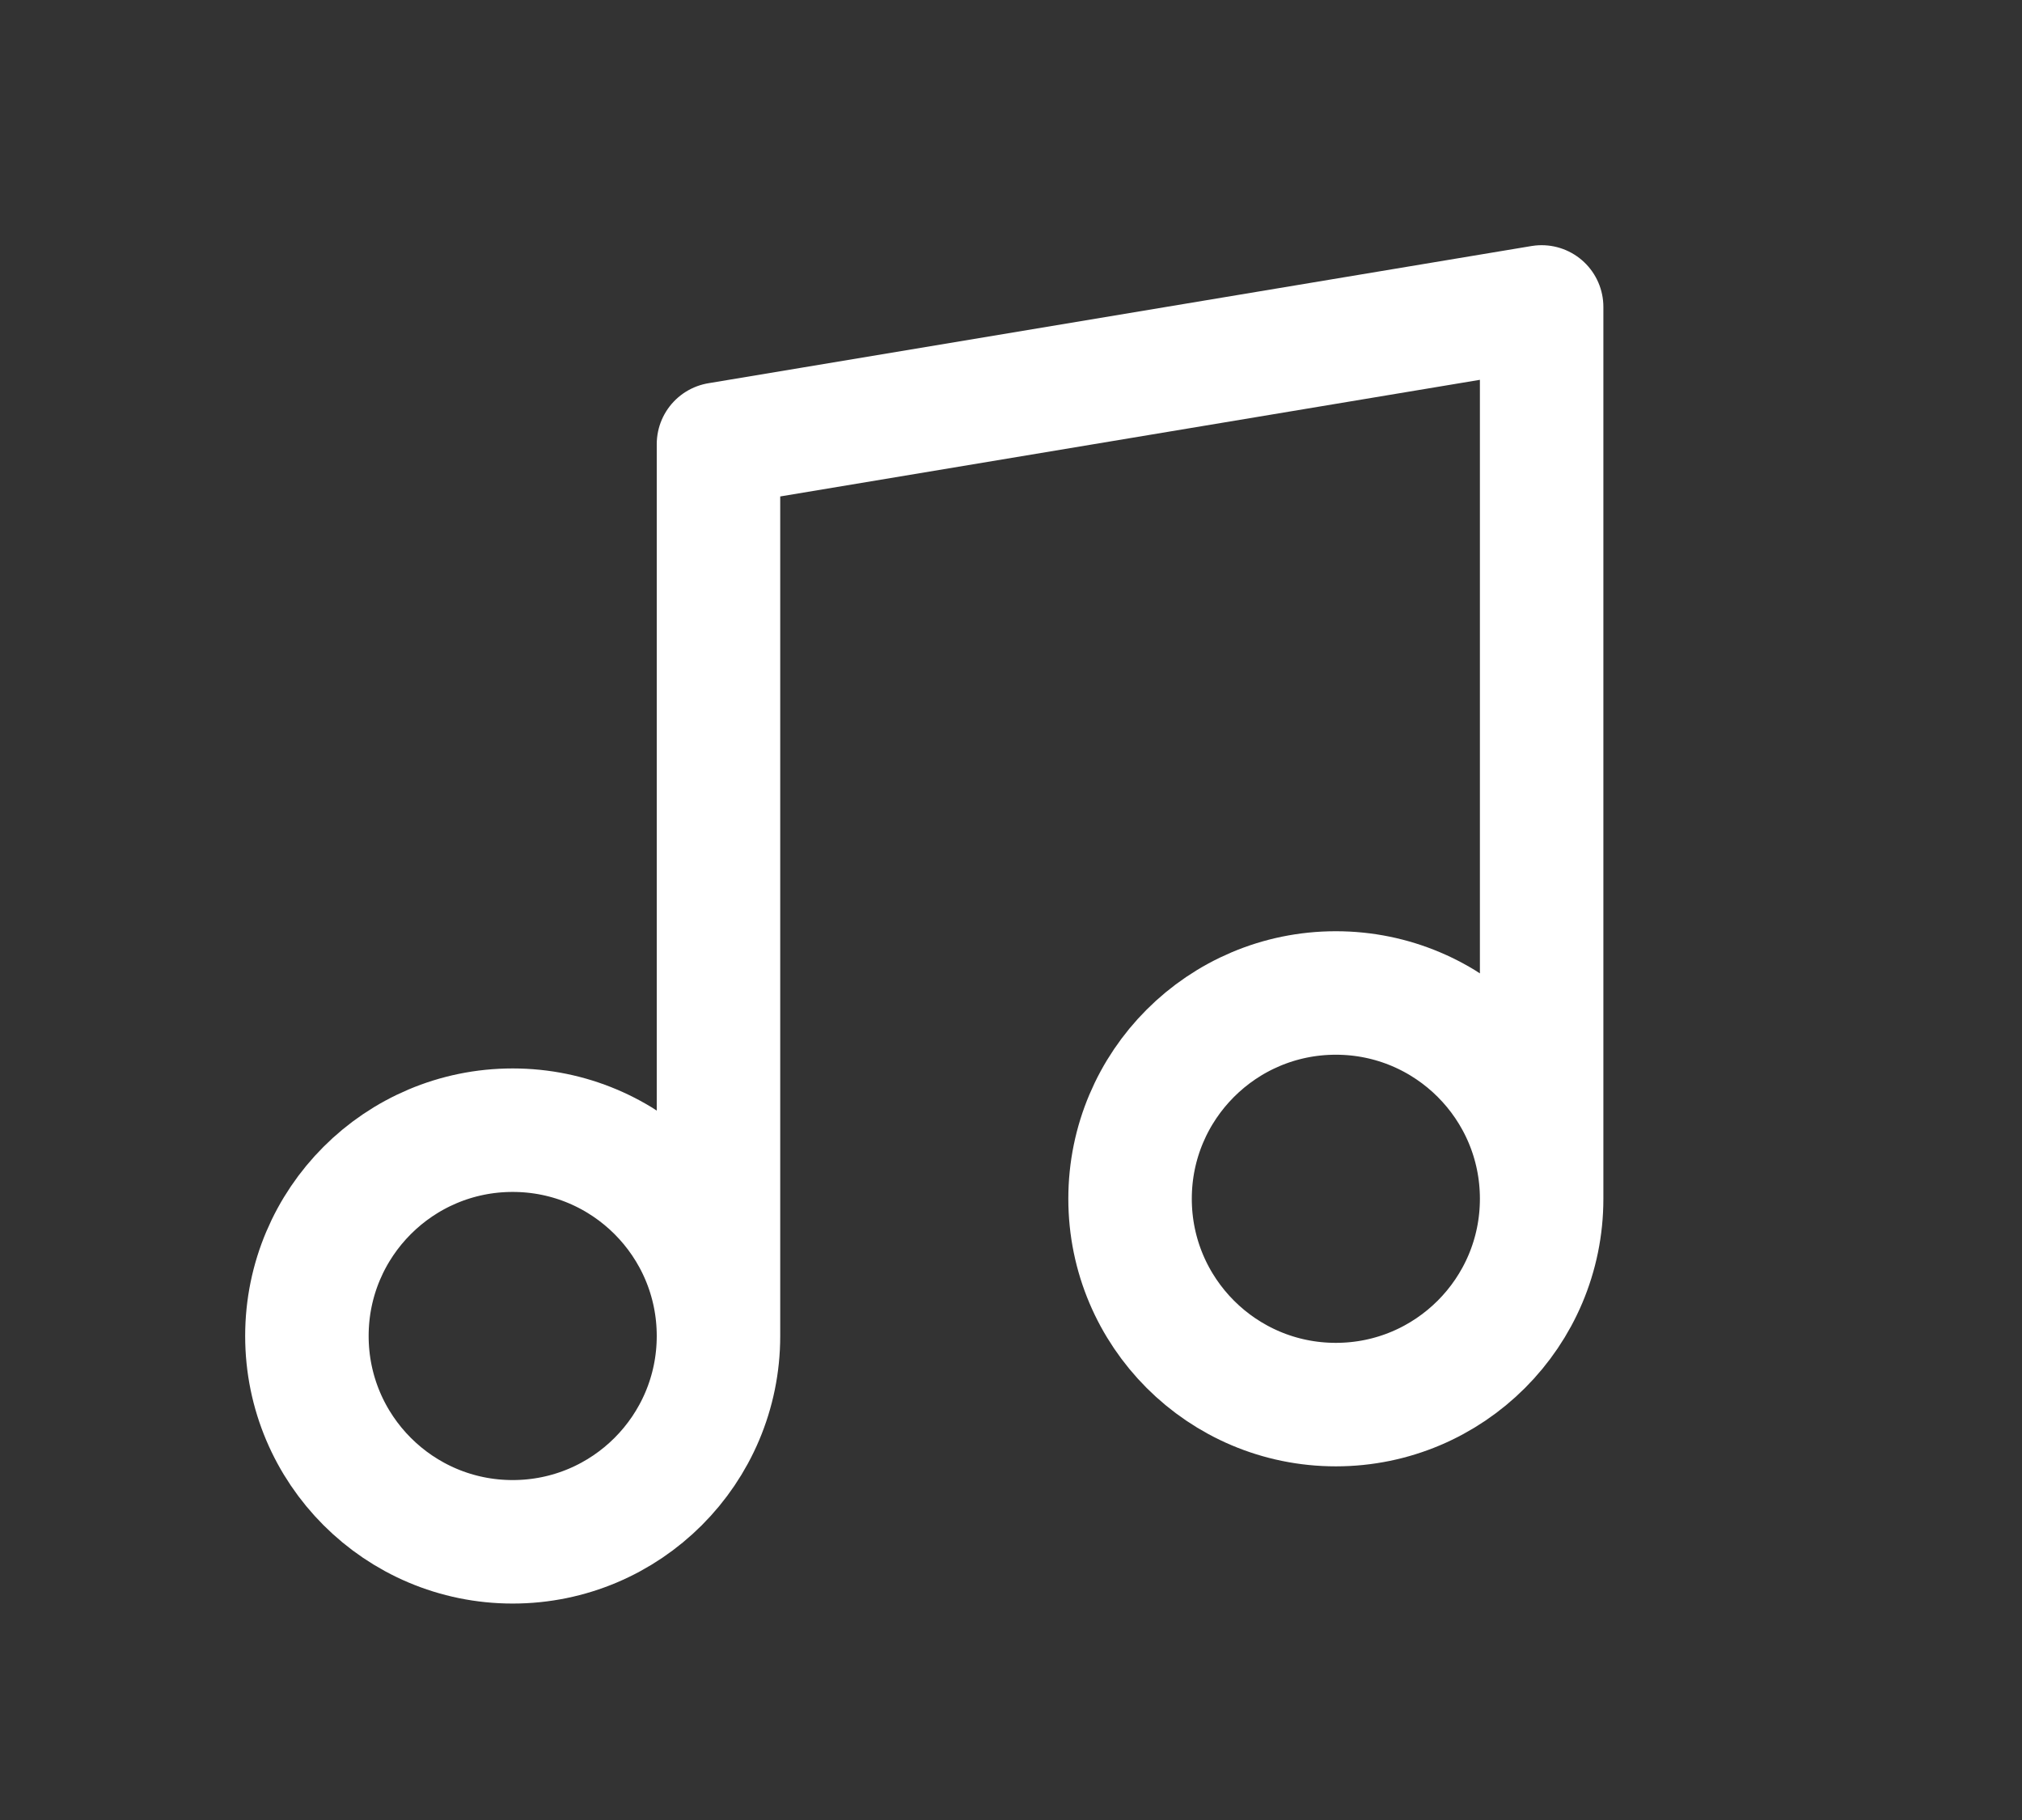
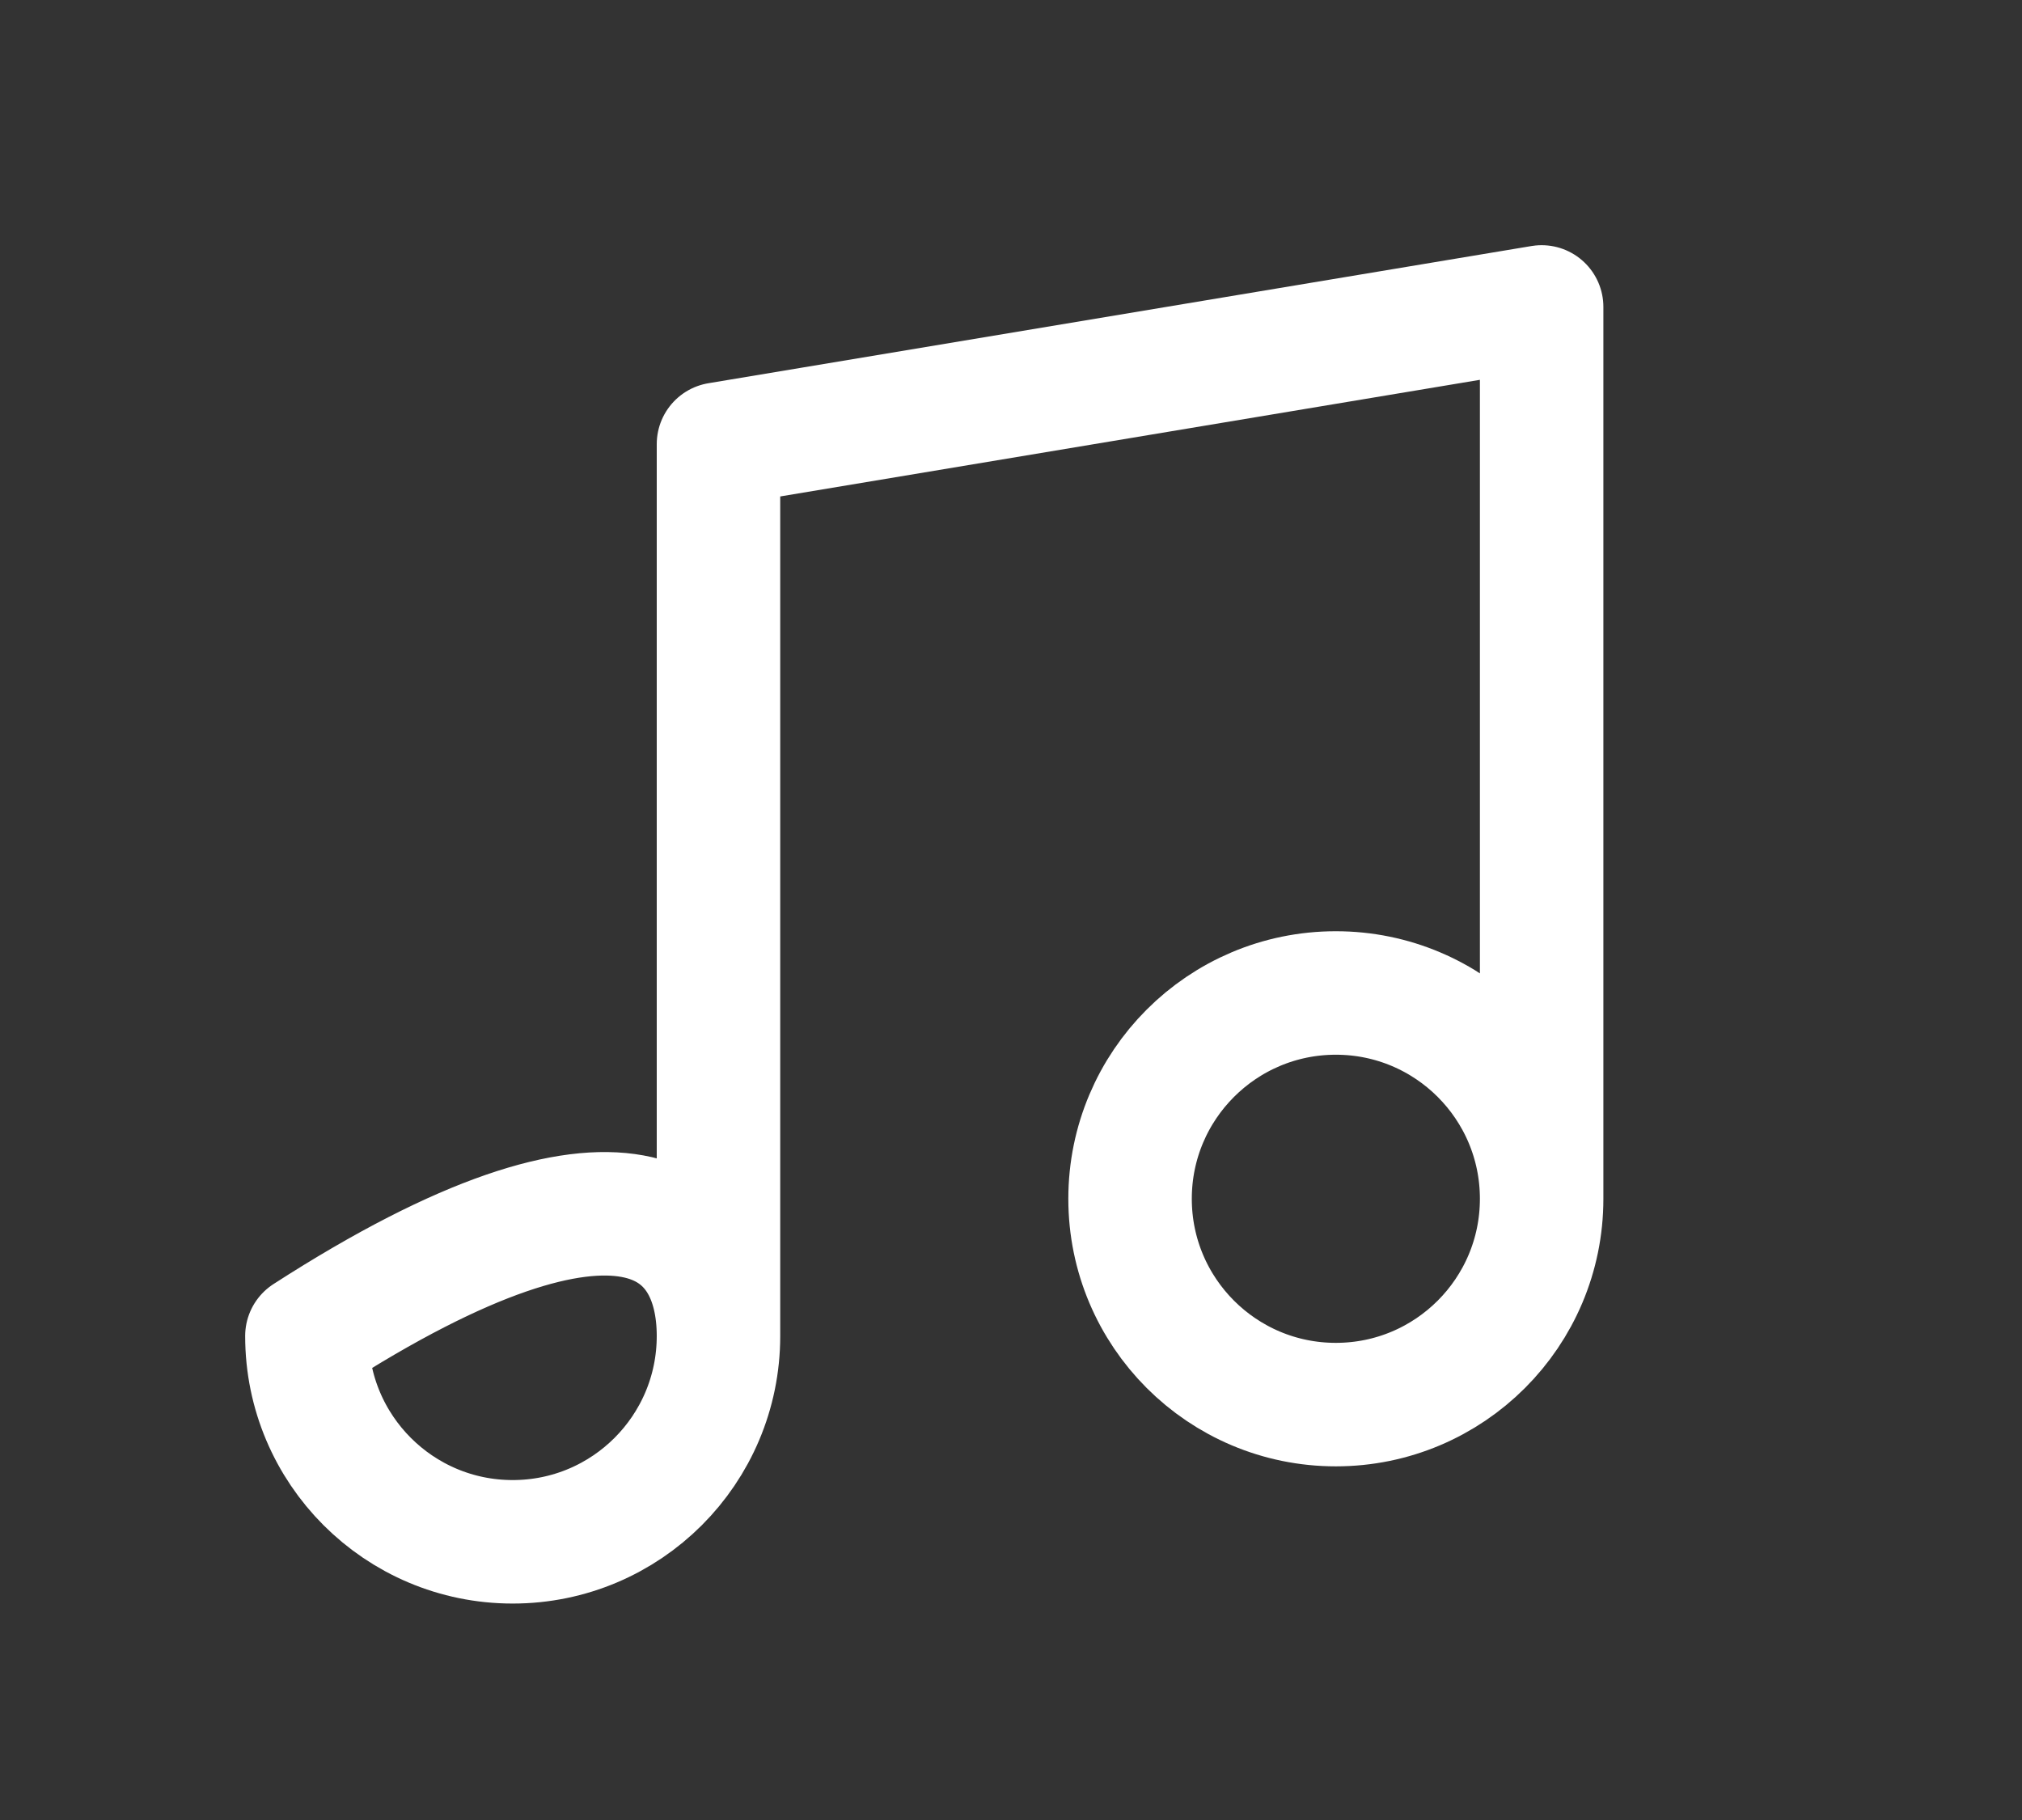
<svg xmlns="http://www.w3.org/2000/svg" width="60" height="54" viewBox="0 0 60 54" fill="none">
  <rect x="0" y="0" width="60" height="54" fill="#333333" stroke="none" />
-   <path d="M21.32 39.639V13.178L45.746 9.107V35.568M21.32 39.639C21.32 43.012 18.586 45.746 15.213 45.746C11.841 45.746 9.107 43.012 9.107 39.639C9.107 36.267 11.841 33.533 15.213 33.533C18.586 33.533 21.32 36.267 21.32 39.639ZM45.746 35.568C45.746 38.941 43.012 41.675 39.639 41.675C36.267 41.675 33.533 38.941 33.533 35.568C33.533 32.196 36.267 29.462 39.639 29.462C43.012 29.462 45.746 32.196 45.746 35.568Z" stroke="white" stroke-width="3.664" stroke-linecap="round" stroke-linejoin="round" />
+   <path d="M21.32 39.639V13.178L45.746 9.107V35.568M21.32 39.639C21.32 43.012 18.586 45.746 15.213 45.746C11.841 45.746 9.107 43.012 9.107 39.639C18.586 33.533 21.32 36.267 21.32 39.639ZM45.746 35.568C45.746 38.941 43.012 41.675 39.639 41.675C36.267 41.675 33.533 38.941 33.533 35.568C33.533 32.196 36.267 29.462 39.639 29.462C43.012 29.462 45.746 32.196 45.746 35.568Z" stroke="white" stroke-width="3.664" stroke-linecap="round" stroke-linejoin="round" />
</svg>